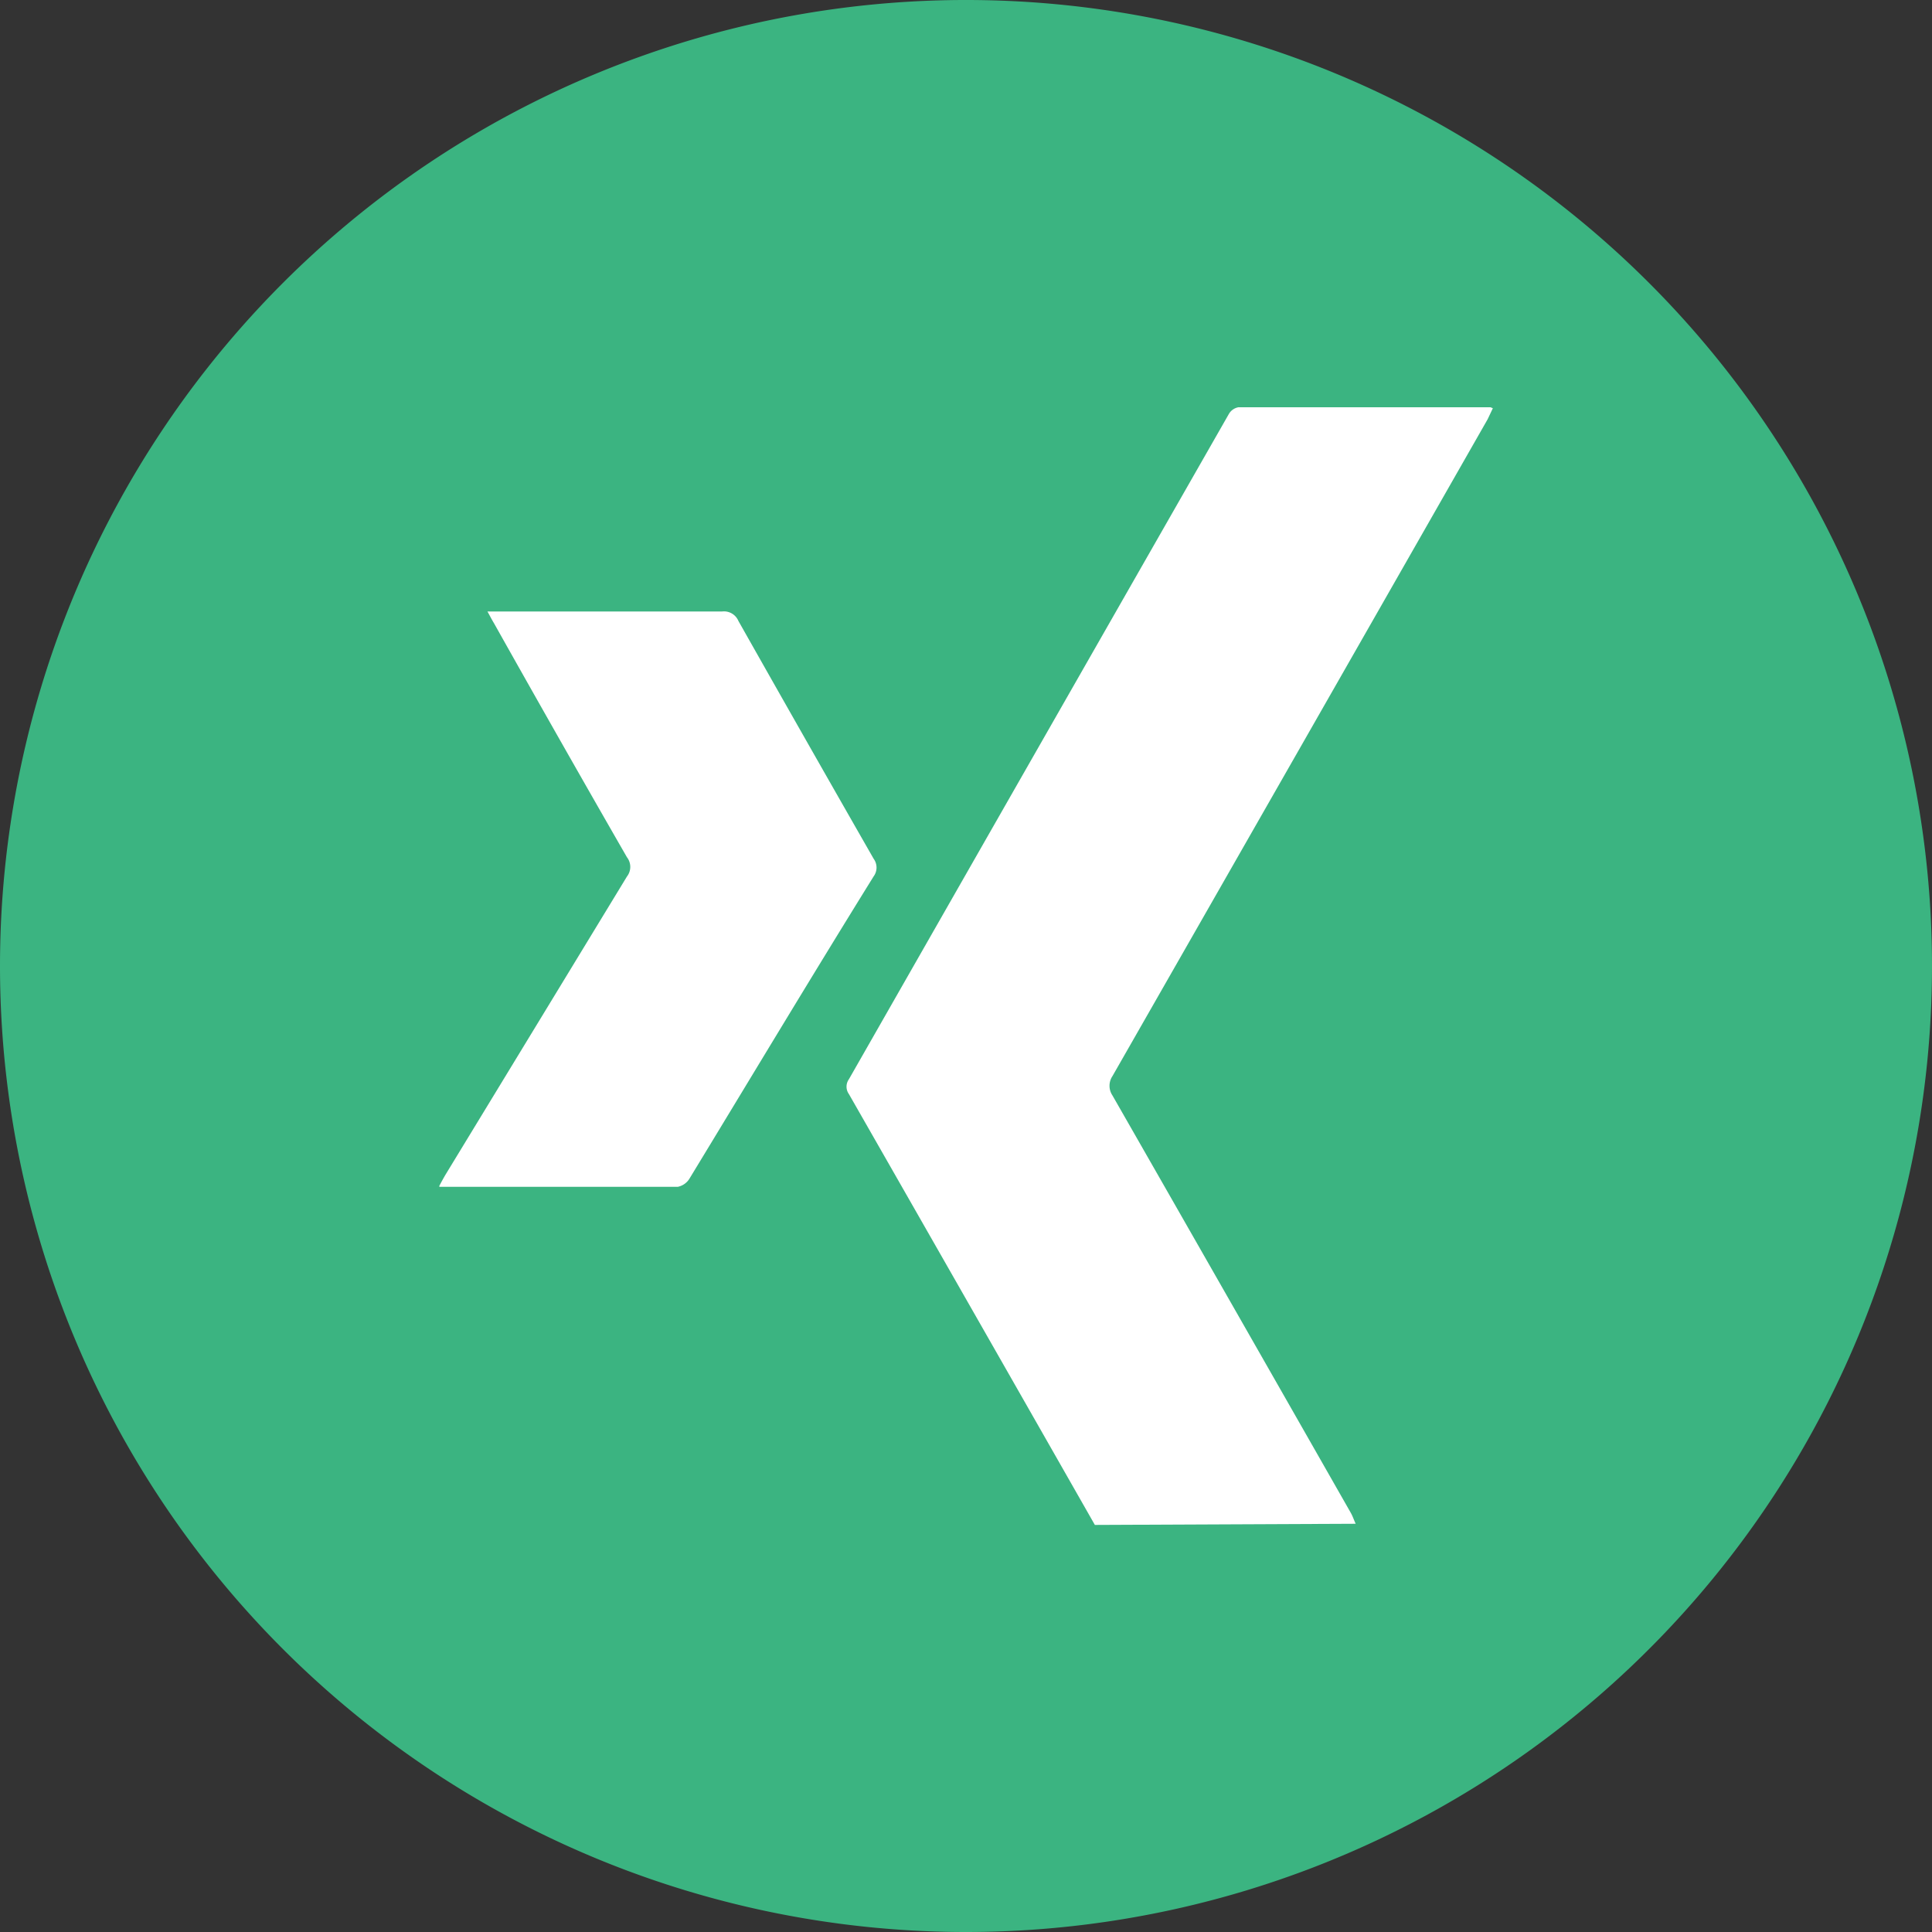
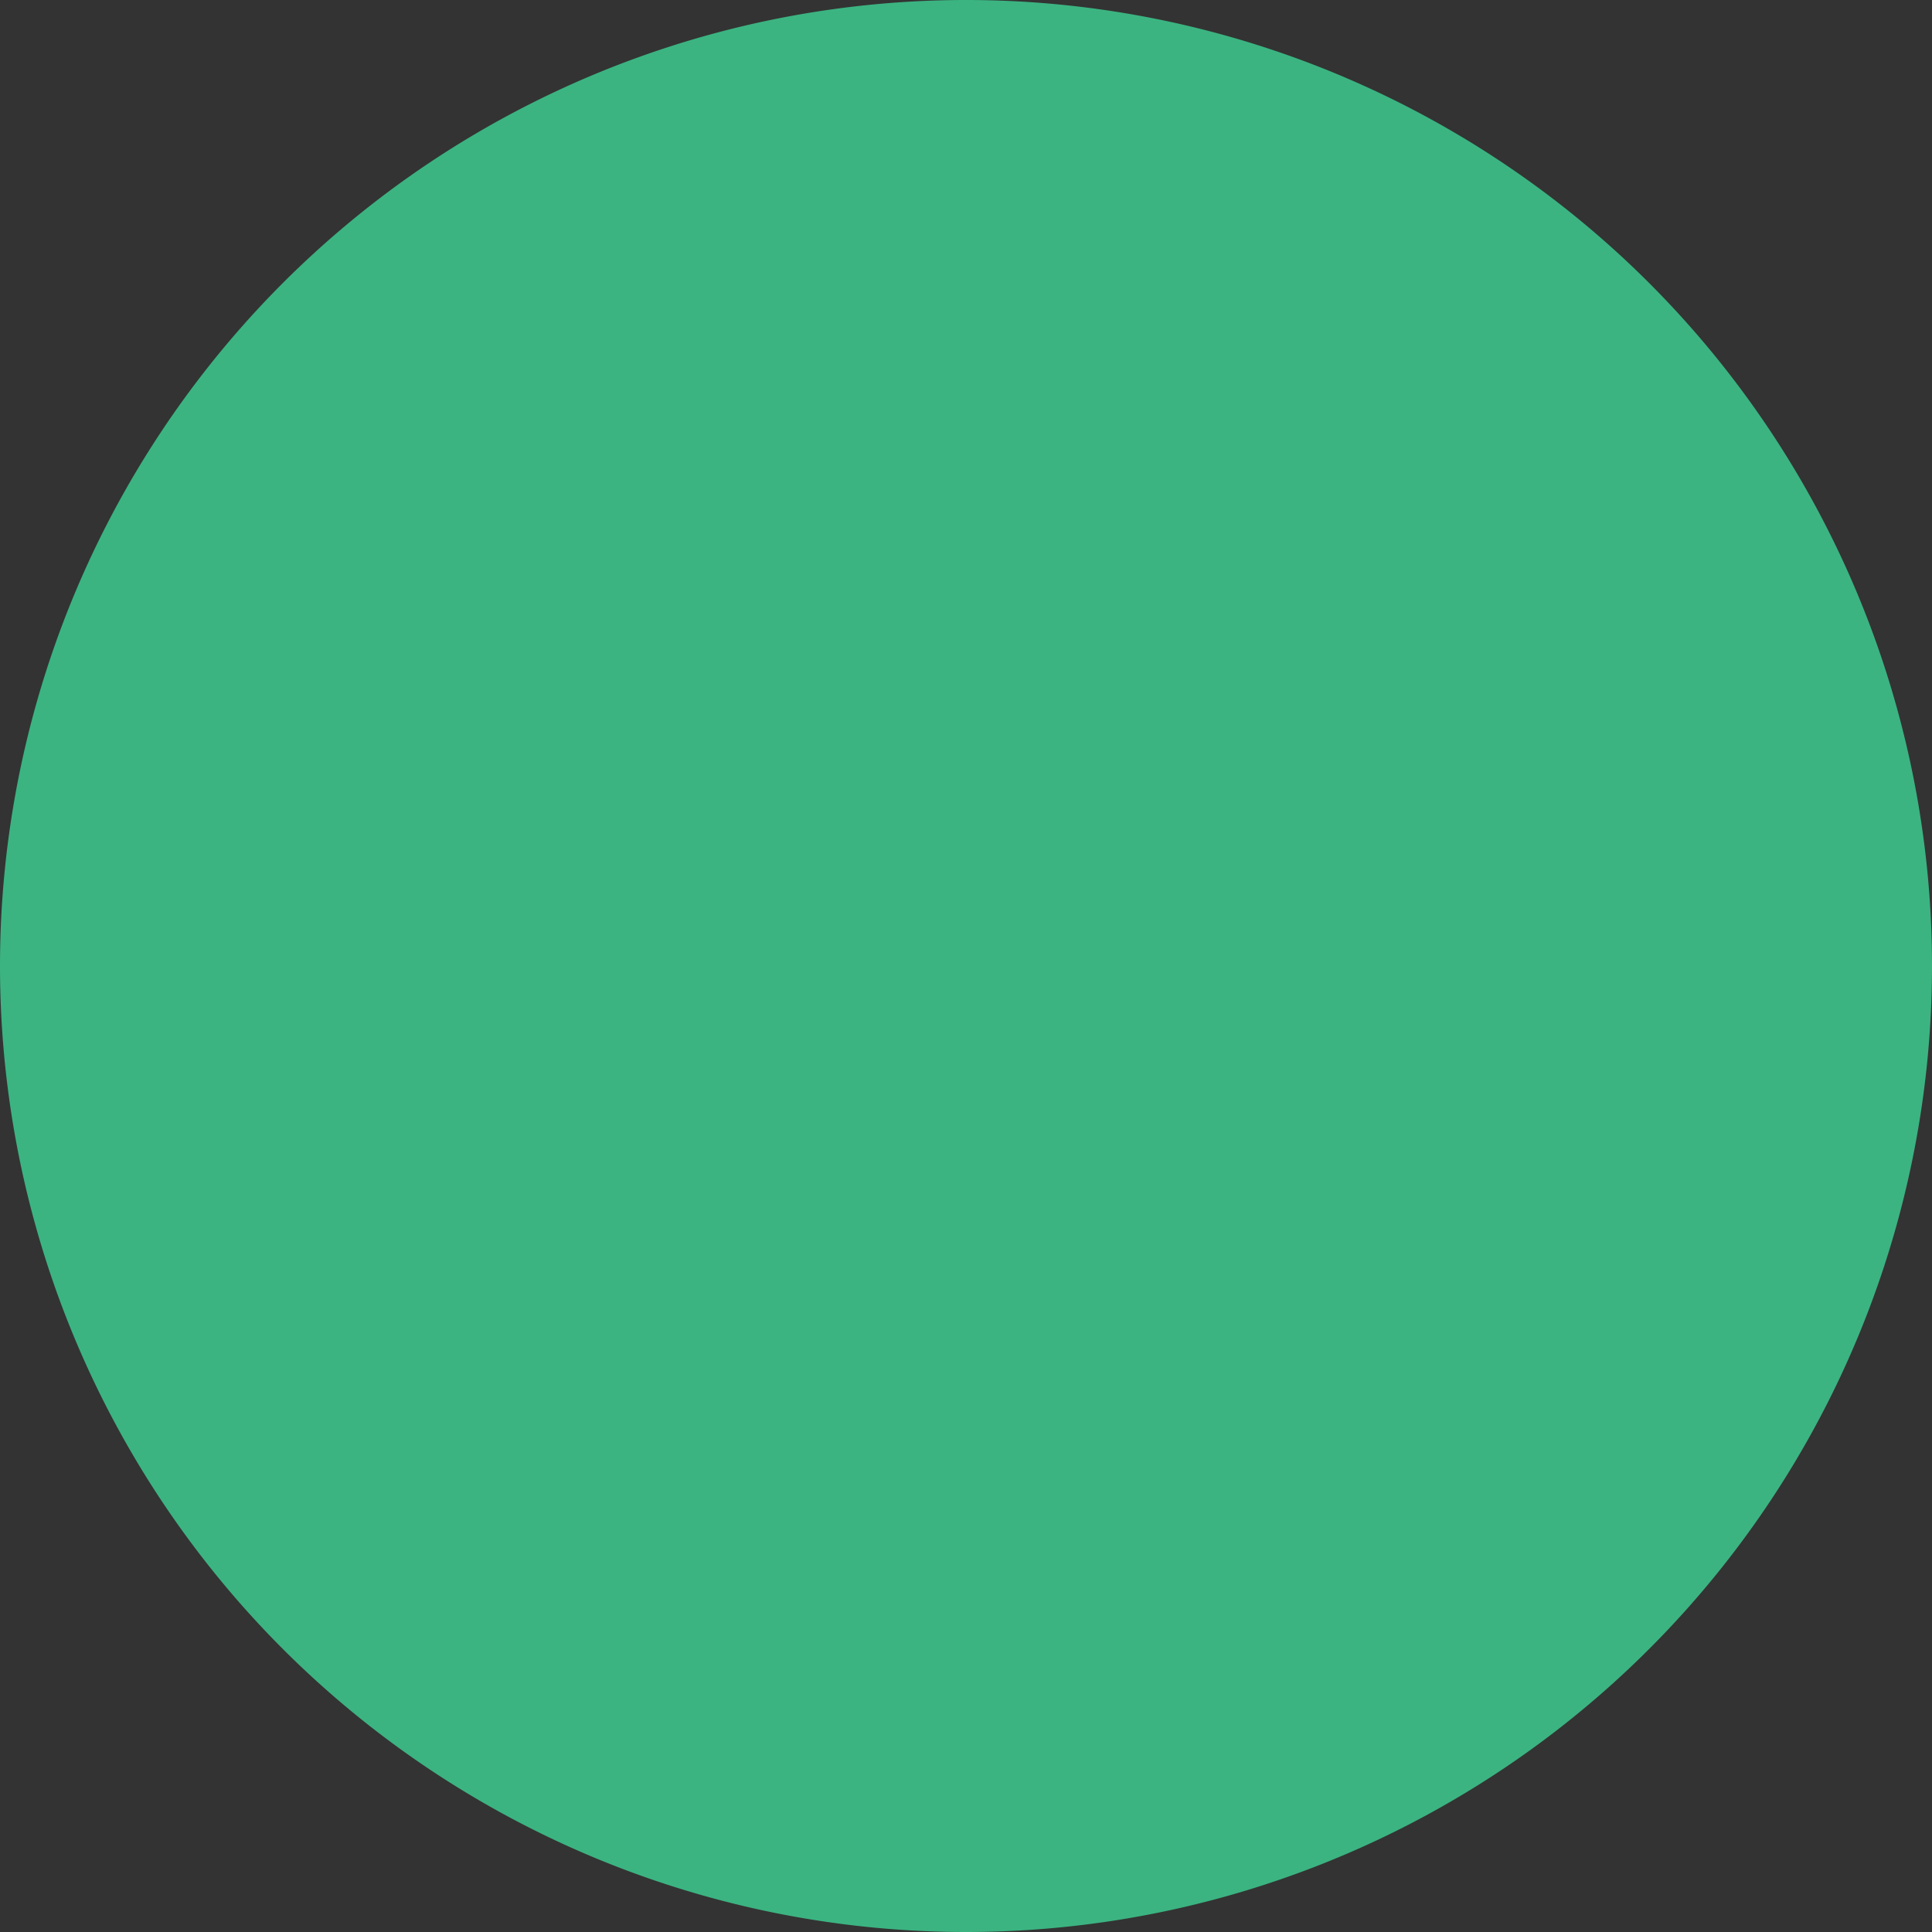
<svg xmlns="http://www.w3.org/2000/svg" id="Ebene_1" data-name="Ebene 1" viewBox="0 0 100 100">
  <rect x="0" y="0" width="100" height="100" fill="#333333" stroke="none" />
  <defs>
    <style>.cls-1{fill:#3bb481;}.cls-2{fill:#fff;}</style>
  </defs>
  <title>a</title>
  <path class="cls-1" d="M50,100A50,50,0,1,0,0,50a50,50,0,0,0,50,50" />
-   <path class="cls-2" d="M56.67,78.93q-6.36-11.16-12.73-22.3a.66.66,0,0,1,0-.77q9.83-17.22,19.67-34.44a.72.72,0,0,1,.49-.34H77.15l.12.05L77,21.7q-9.7,17-19.42,34a.9.9,0,0,0,0,1q6.18,10.8,12.34,21.61c.1.18.16.37.25.56Z" />
-   <path class="cls-2" d="M22.74,61.38c.12-.23.22-.41.32-.58q4.7-7.72,9.39-15.43a.81.81,0,0,0,0-1q-3.45-6-6.88-12.11c-.11-.18-.2-.36-.34-.61.23,0,.4,0,.57,0H37.38a.81.81,0,0,1,.84.49q3.48,6.16,7,12.31a.77.77,0,0,1,0,.91C42,50.55,38.87,55.77,35.69,61a.92.92,0,0,1-.61.43c-4,0-8.1,0-12.15,0l-.19,0" />
</svg>